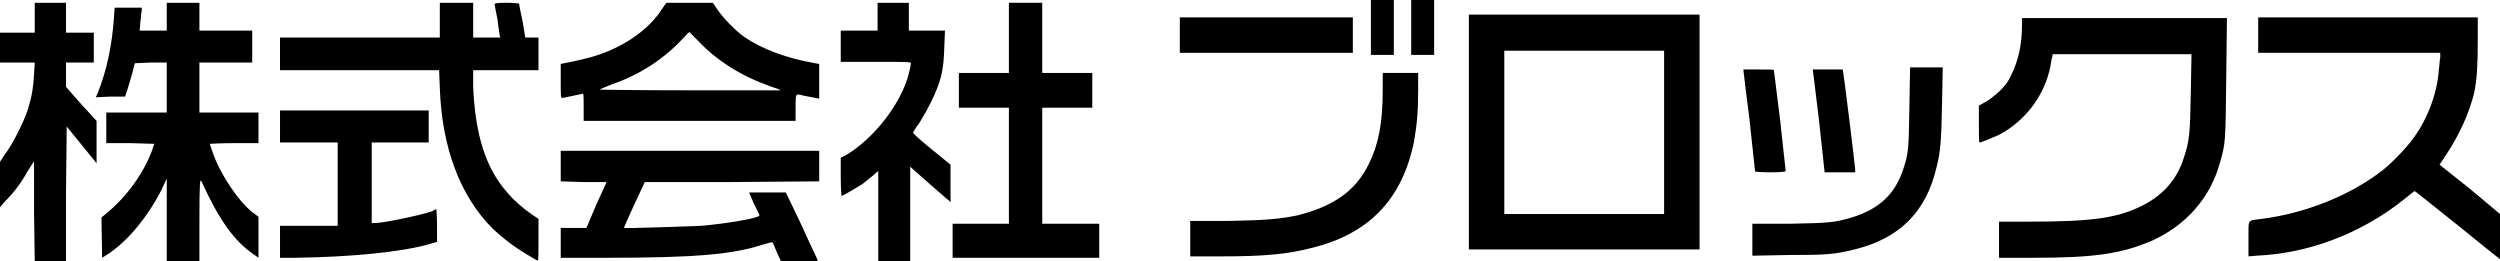
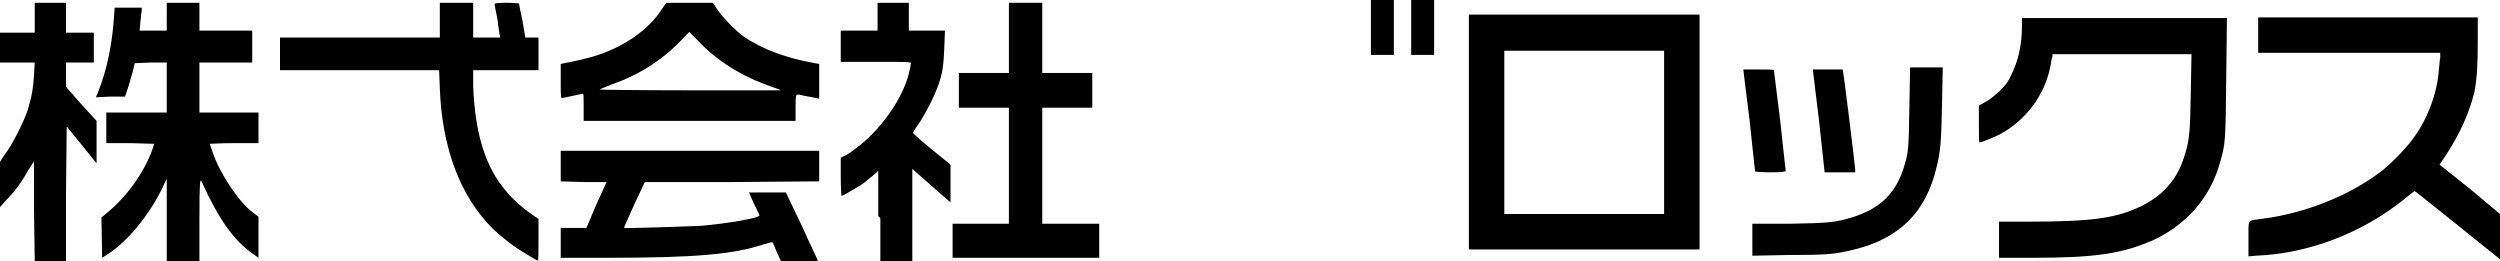
<svg xmlns="http://www.w3.org/2000/svg" id="_レイヤー_2" data-name="レイヤー 2" viewBox="0 0 431.76 45.12">
  <g id="_レイヤー_1-2" data-name="レイヤー 1">
-     <polygon points="203.76 6.12 203.76 3 233.64 3 233.64 9.12 203.76 9.12 203.76 6.12" />
    <polygon points="236.76 4.8 236.76 0 240.72 0 240.72 9.48 236.76 9.48 236.76 4.8" />
    <polygon points="243.72 4.8 243.72 0 247.68 0 247.68 9.48 243.72 9.48 243.72 4.8" />
-     <path d="M205.56,41.28v-3.12h6.48c6.72-.12,9.12-.36,12-.96,6.24-1.56,10.08-4.2,12.36-8.88,1.68-3.36,2.4-7.08,2.4-12.72v-3h6.12v3.12c0,3.72-.24,6-.72,8.76-2.04,9.96-7.8,15.96-17.76,18.36-4.2,1.08-8.16,1.44-15.72,1.44h-5.16v-3Z" />
    <path d="M287.4,22.92v-14.16h-27.6v28.2h27.6v-14.04ZM253.68,22.8V2.52h39.84v40.56h-39.84v-20.28Z" />
    <path d="M303.12,29.64c0-.12-.48-4.08-.96-8.88-.6-4.68-1.08-8.64-1.08-8.76h2.64c1.68,0,2.64,0,2.64.12s.48,3.96,1.08,8.64c.48,4.68.96,8.64.96,8.76s-.6.24-2.64.24c-1.44,0-2.64-.12-2.64-.12Z" />
    <path d="M314.16,20.88l-1.08-8.88h5.16c.12.12,2.16,16.8,2.16,17.28v.48h-5.28l-.96-8.88Z" />
    <path d="M302.64,41.4v-2.76h6.48c6.96-.12,7.8-.24,10.68-1.08,4.68-1.44,7.44-3.96,8.88-8.28.96-2.88.96-3.6,1.08-10.92l.12-6.72h5.64l-.12,6.12c-.12,6.36-.24,8.4-.96,11.16-1.8,7.68-6.36,12.24-14.16,14.16-3.36.84-4.8.96-11.4.96l-6.24.12v-2.76Z" />
    <path d="M345.24,41.4v-3.12h5.16c10.8,0,15.12-.6,19.32-2.64,3.72-1.8,6.24-4.56,7.44-8.4.96-2.88,1.08-4.08,1.2-11.28l.12-6.6h-24v.36c-.12.12-.24.96-.36,1.68-.96,5.04-4.32,9.48-8.88,11.88-1.08.48-3,1.32-3.36,1.32-.12,0-.12-1.2-.12-3.24v-3.12l1.08-.6c.72-.36,1.56-1.08,2.52-1.92,1.08-1.08,1.44-1.56,2.04-2.88,1.2-2.4,1.8-5.28,1.8-8.28v-1.44h35.4l-.12,10.32c-.12,11.16-.12,11.28-1.08,14.64-1.68,6.12-5.88,10.8-11.64,13.44-5.28,2.28-9.84,3-20.64,3h-5.88v-3.12Z" />
    <path d="M424.44,38.88c-4.08-3.24-7.32-5.88-7.44-5.88,0,0-.84.6-1.68,1.32-7.44,6-16.68,9.48-25.68,9.84l-1.32.12v-3.12c0-3.48-.24-3,2.28-3.36,7.56-.96,15.36-4.08,20.88-8.4,1.68-1.32,4.2-3.96,5.4-5.64,2.52-3.48,4.08-7.92,4.32-11.76.12-.72.12-1.68.24-2.04v-.84h-31.44V3h37.92v3.84c0,4.32-.12,6.72-.6,9.12-.84,3.48-2.52,7.2-4.8,10.68l-1.2,1.8,5.28,4.2,5.16,4.32v7.8s-3.36-2.64-7.32-5.88Z" />
    <polygon points="164.52 41.52 164.52 38.64 174.24 38.64 174.24 18.6 165.6 18.6 165.6 12.6 174.24 12.6 174.24 .48 180 .48 180 12.6 188.64 12.6 188.64 18.6 180 18.6 180 38.64 189.84 38.64 189.84 44.52 164.52 44.52 164.52 41.52" />
-     <path d="M151.68,37.32v-7.8l-.96.84c-.48.36-1.32,1.08-1.8,1.44-.96.6-3.36,2.04-3.6,2.04,0,0-.12-1.44-.12-3.24v-3.36l.96-.48c4.8-2.88,9.48-8.88,10.8-14.04.24-.96.36-1.68.36-1.8,0-.24-.96-.24-6-.24h-6.12v-5.4h6.36V.48h5.4v4.8h6.24l-.12,3c-.12,3.36-.36,5.04-1.68,8.04-.72,1.68-2.28,4.56-3.24,5.76-.24.36-.48.84-.48.84,0,.12,1.44,1.44,3.24,2.88l3.24,2.64v6.48l-.36-.36c-.24-.12-1.8-1.56-3.48-3l-3.12-2.76v16.32h-5.52v-7.8Z" />
+     <path d="M151.68,37.32v-7.8l-.96.84c-.48.36-1.32,1.08-1.8,1.44-.96.6-3.36,2.04-3.6,2.04,0,0-.12-1.44-.12-3.24v-3.36l.96-.48c4.8-2.88,9.48-8.88,10.8-14.04.24-.96.36-1.68.36-1.8,0-.24-.96-.24-6-.24h-6.12v-5.4h6.36V.48h5.4v4.8h6.24l-.12,3c-.12,3.36-.36,5.04-1.68,8.04-.72,1.68-2.28,4.56-3.24,5.76-.24.36-.48.84-.48.84,0,.12,1.44,1.44,3.24,2.88l3.24,2.64v6.48c-.24-.12-1.8-1.56-3.48-3l-3.12-2.76v16.32h-5.52v-7.8Z" />
    <path d="M134.76,15.6c0-.12-.72-.36-1.8-.72-5.04-1.8-9.24-4.44-12.48-7.92l-1.44-1.44-.72.72c-3.36,3.72-7.56,6.6-12.84,8.4-.84.36-1.8.72-1.92.84-.24,0,6,.12,15.48.12h15.72ZM100.8,18.48c0-2.16,0-2.4-.24-2.28-.6.12-3.24.72-3.48.72s-.24-.48-.24-3v-2.88l.6-.12c1.92-.36,4.56-.96,5.88-1.44,4.68-1.56,8.76-4.44,10.92-7.8l.84-1.2h8.04l.72,1.08c.96,1.44,3.12,3.72,4.68,4.8,3.12,2.16,7.44,3.72,12.24,4.56l.72.12v6l-1.2-.24c-.6-.12-1.44-.24-1.8-.36-1.08-.24-1.08-.36-1.08,2.16v2.28h-36.6v-2.4Z" />
    <path d="M134.16,43.56c-.36-.96-.72-1.68-.72-1.68-.12-.12-.84.12-1.68.36-5.16,1.68-11.52,2.28-27,2.28h-7.92v-5.16h4.44l1.68-3.96,1.8-3.96h-3.96l-3.96-.12v-5.28h44.64v5.28l-15.12.12h-15l-1.8,3.84c-.96,2.16-1.8,3.96-1.8,4.08s10.68-.24,13.32-.36c4.2-.36,10.08-1.32,10.08-1.8,0-.12-.48-1.08-.96-2.04l-.84-1.92h6.36l2.76,5.76c1.44,3.24,2.76,5.88,2.76,6s-1.2.12-3.12.12h-3.24l-.72-1.56Z" />
    <path d="M90.96,43.92c-2.4-1.44-4.08-2.76-5.88-4.44-5.64-5.64-8.76-14.04-9.12-24.24l-.12-3.12h-27.48v-5.64h27.6V.48h5.76v6h4.68l-.12-.48c0-.24-.24-1.44-.36-2.64-.24-1.2-.48-2.4-.48-2.52-.12-.24.12-.36,2.04-.36,1.2,0,2.16.12,2.16.12,0,.12.24,1.44.6,3,.24,1.56.48,2.76.48,2.88h2.28v5.64h-11.28v2.88c.36,8.28,2.16,14.04,5.88,18.24,1.08,1.32,2.88,2.88,4.32,3.84l1.08.72v3.6c0,1.92,0,3.6-.12,3.6s-.96-.48-1.92-1.08Z" />
-     <path d="M48.36,41.76v-2.76h9.96v-14.4h-9.96v-5.52h25.68v5.52h-9.84v13.92h.48c1.68,0,8.28-1.44,9.96-2.04.36-.24.72-.36.72-.36,0,0,.12,1.32.12,2.88v2.76l-1.2.36c-4.92,1.44-13.92,2.28-23.4,2.4h-2.52v-2.76Z" />
    <path d="M28.8,38.04v-7.2l-.96,2.04c-2.4,4.68-5.64,8.52-8.88,10.8l-1.32.84-.12-6.96.72-.6c3.6-2.88,6.6-7.08,8.04-11.04l.36-1.08-4.08-.12h-4.2v-5.28h10.44v-8.64h-2.76l-2.76.12-.36,1.44c-.24.84-.6,2.16-.84,2.88l-.48,1.44h-2.52l-2.52.12.36-.84c1.56-3.96,2.4-8.04,2.76-12.84l.12-1.8h4.68v.6c-.12.24-.12,1.2-.24,1.92l-.12,1.44h4.68V.48h5.64v4.8h9.12v5.52h-9.12v8.64h10.2v5.28h-4.2c-2.28,0-4.2.12-4.2.12,0,.12.24.72.48,1.44,1.2,3.6,4.44,8.52,6.96,10.44l.96.72v7.08l-.84-.6c-3.36-2.28-6-6-9-12.6-.24-.48-.36-.12-.36,6.6v7.2h-5.64v-7.08Z" />
    <path d="M5.88,36.48v-8.64l-1.08,1.68c-1.2,2.16-2.4,3.72-3.84,5.16l-.96,1.08v-7.8l.84-1.32c1.2-1.44,3.24-5.52,3.96-7.68.72-2.4.96-3.84,1.08-6.12l.12-2.04H0v-5.16h6V.48h5.4v5.16h4.8v5.16h-4.8v4.2l2.64,3,2.64,2.88v7.32l-5.16-6.36-.12,11.64v11.64h-5.4l-.12-8.64Z" />
  </g>
</svg>